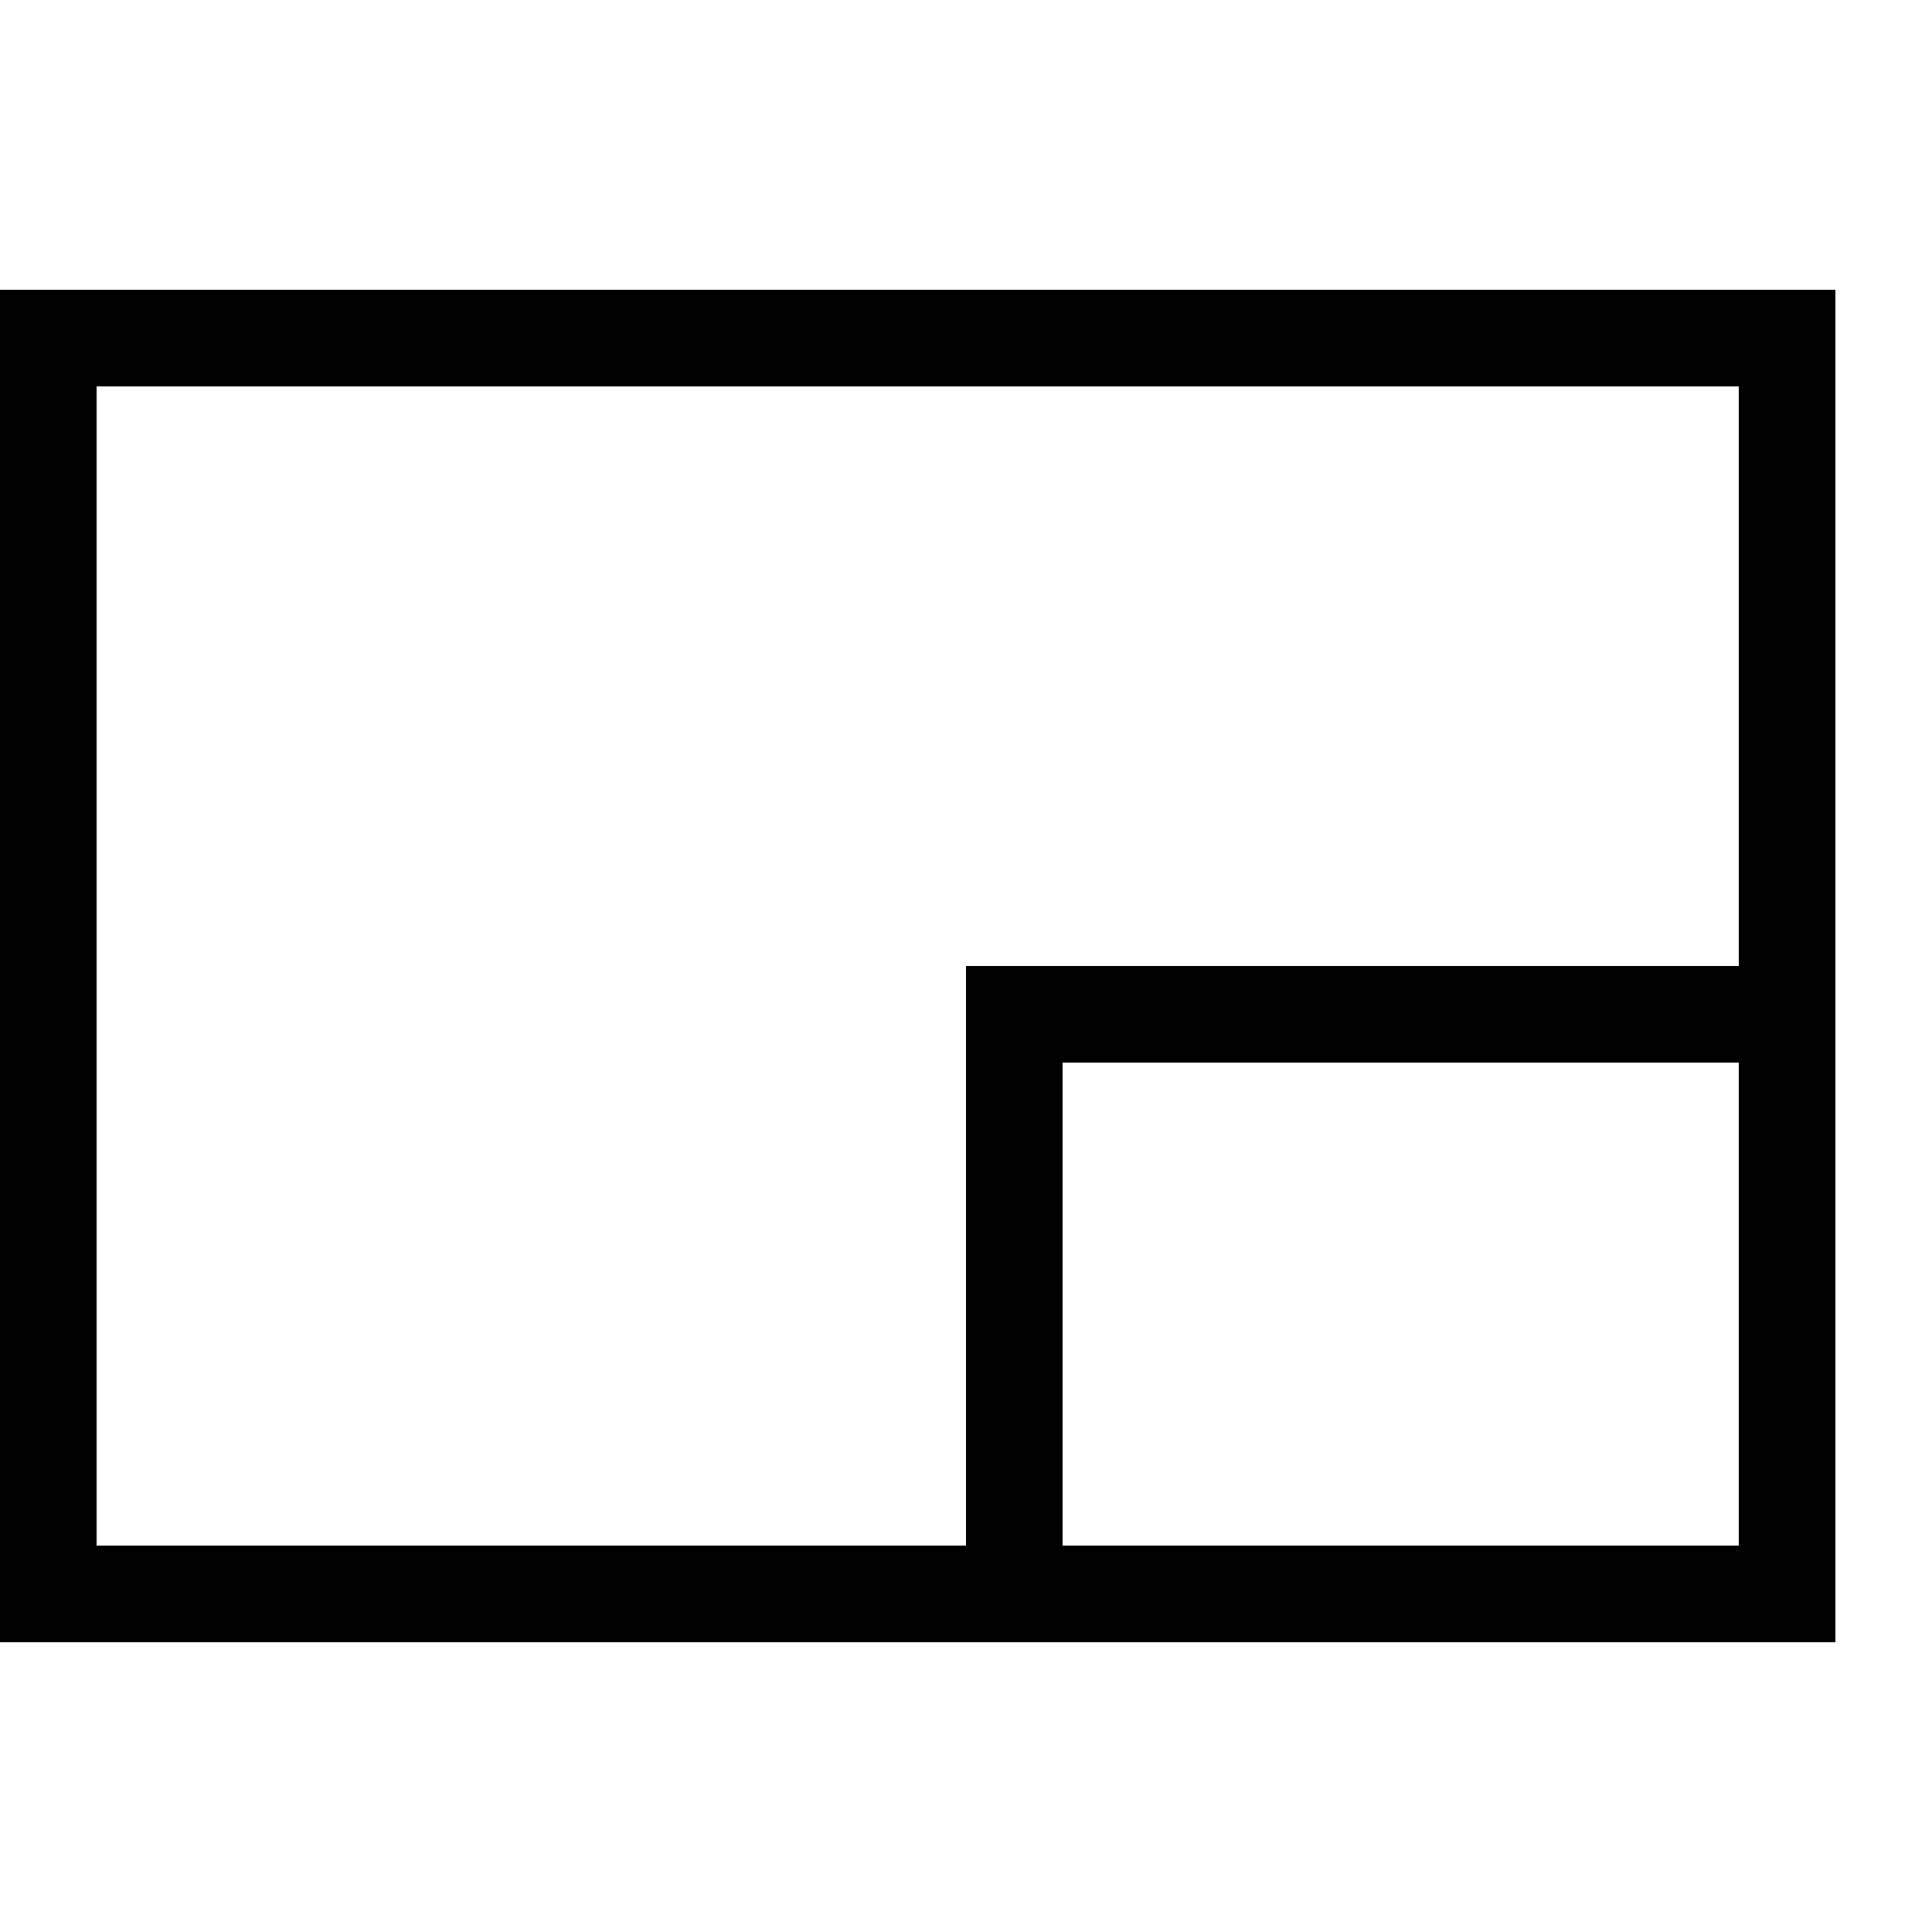
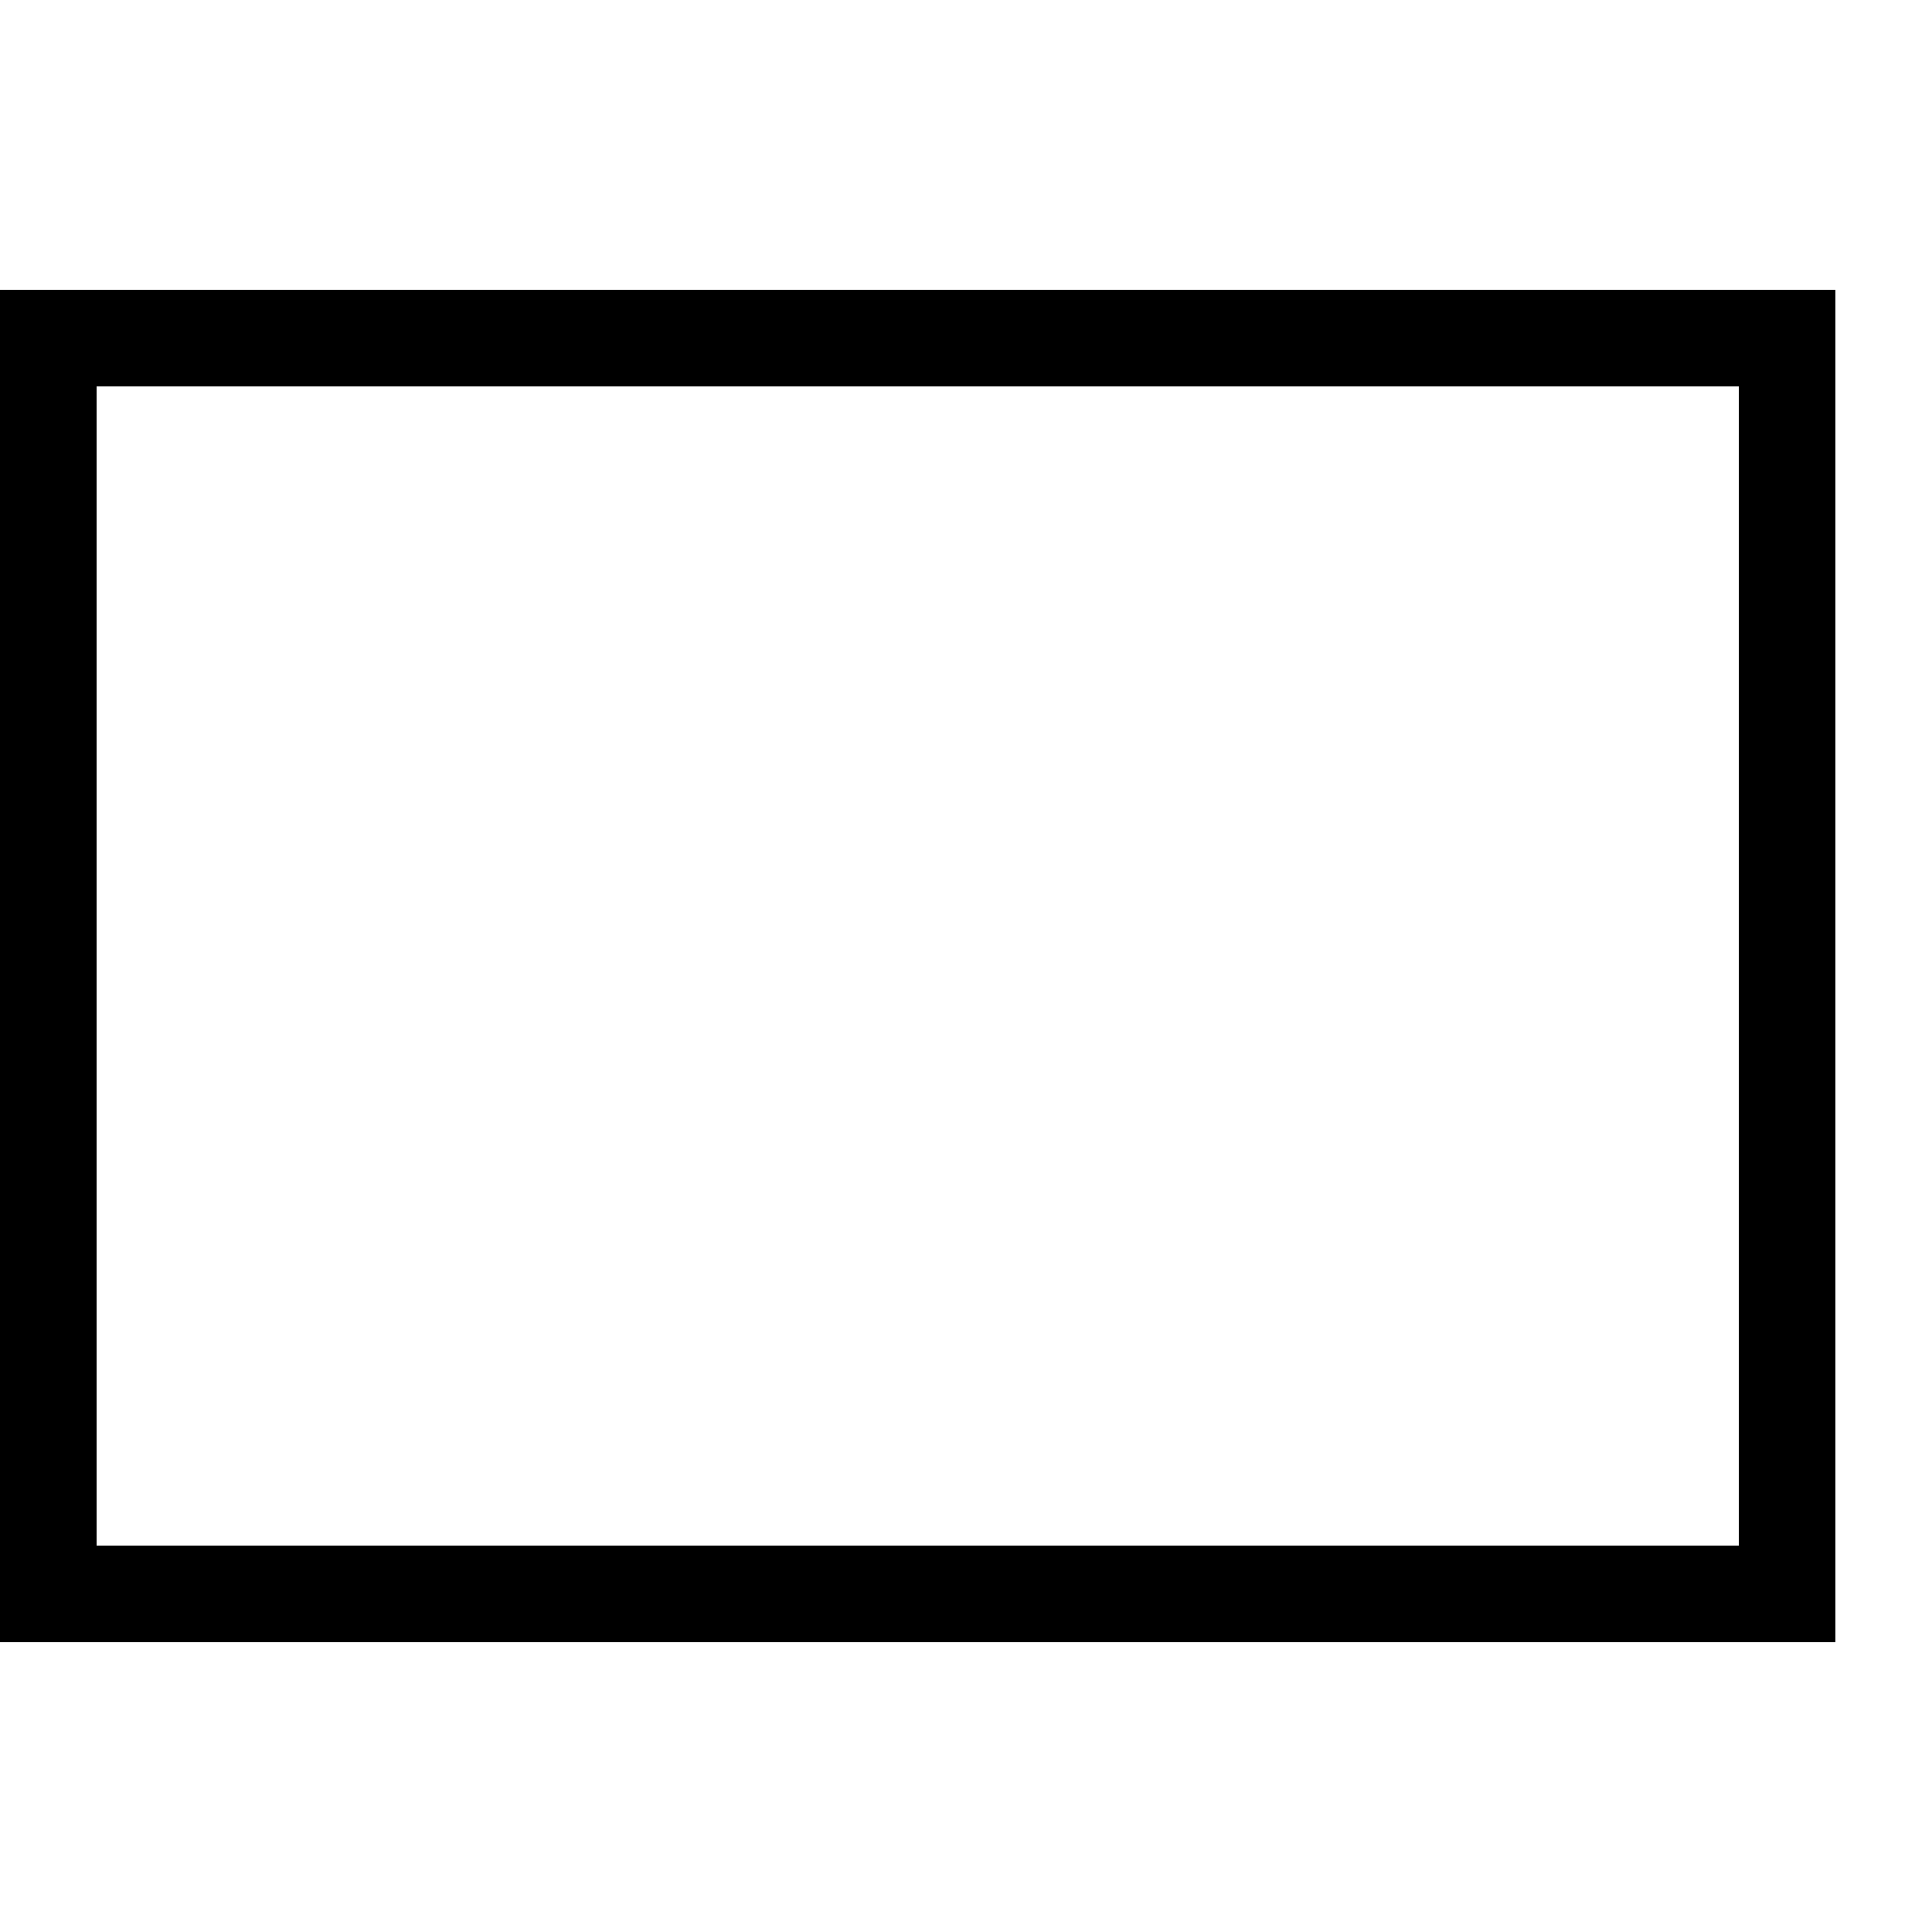
<svg xmlns="http://www.w3.org/2000/svg" version="1.1" baseProfile="tiny" x="0px" y="0px" viewBox="0 0 20 20" xml:space="preserve">
  <g id="Layer_5">
-     <polygon points="10,10 10,16 11,16 11,11 18,11 18,16 19,16 19,10  " />
-   </g>
+     </g>
  <g id="Layer_2">
-     <path d="M0,3v14h19V3H0z M18,16H1V4h17V16z" />
+     <path d="M0,3v14h19V3H0M18,16H1V4h17V16z" />
  </g>
</svg>